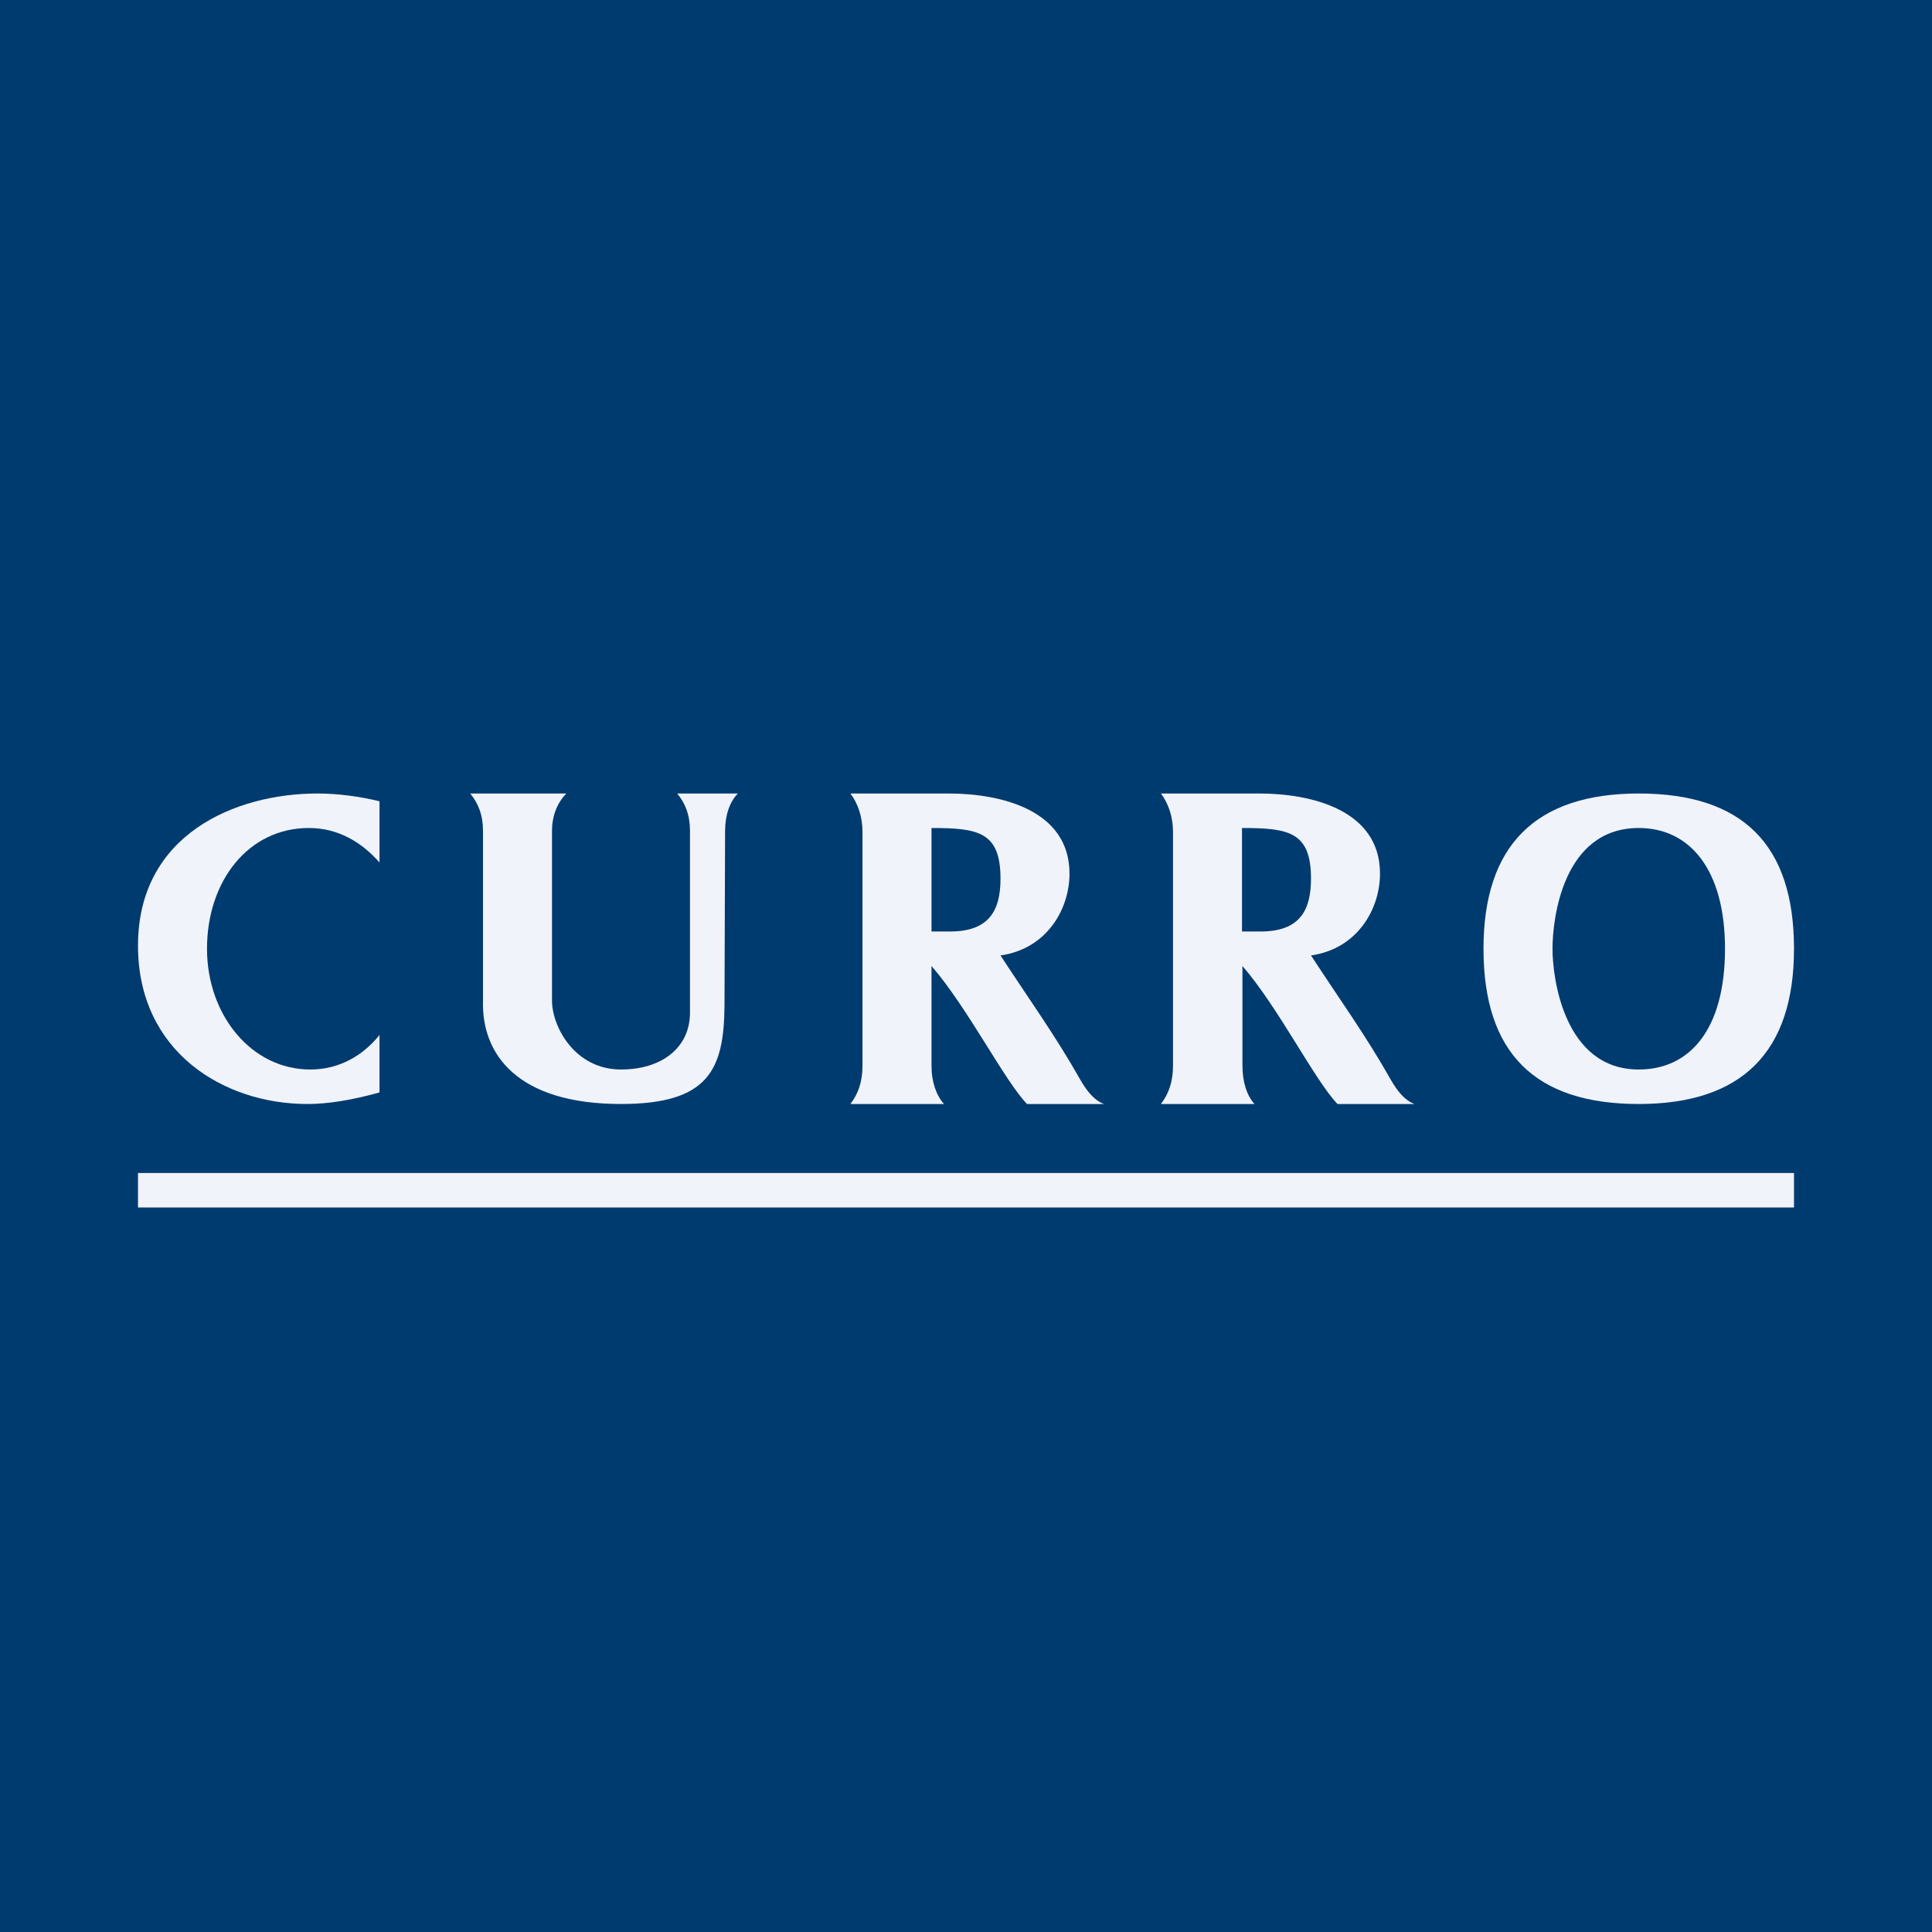
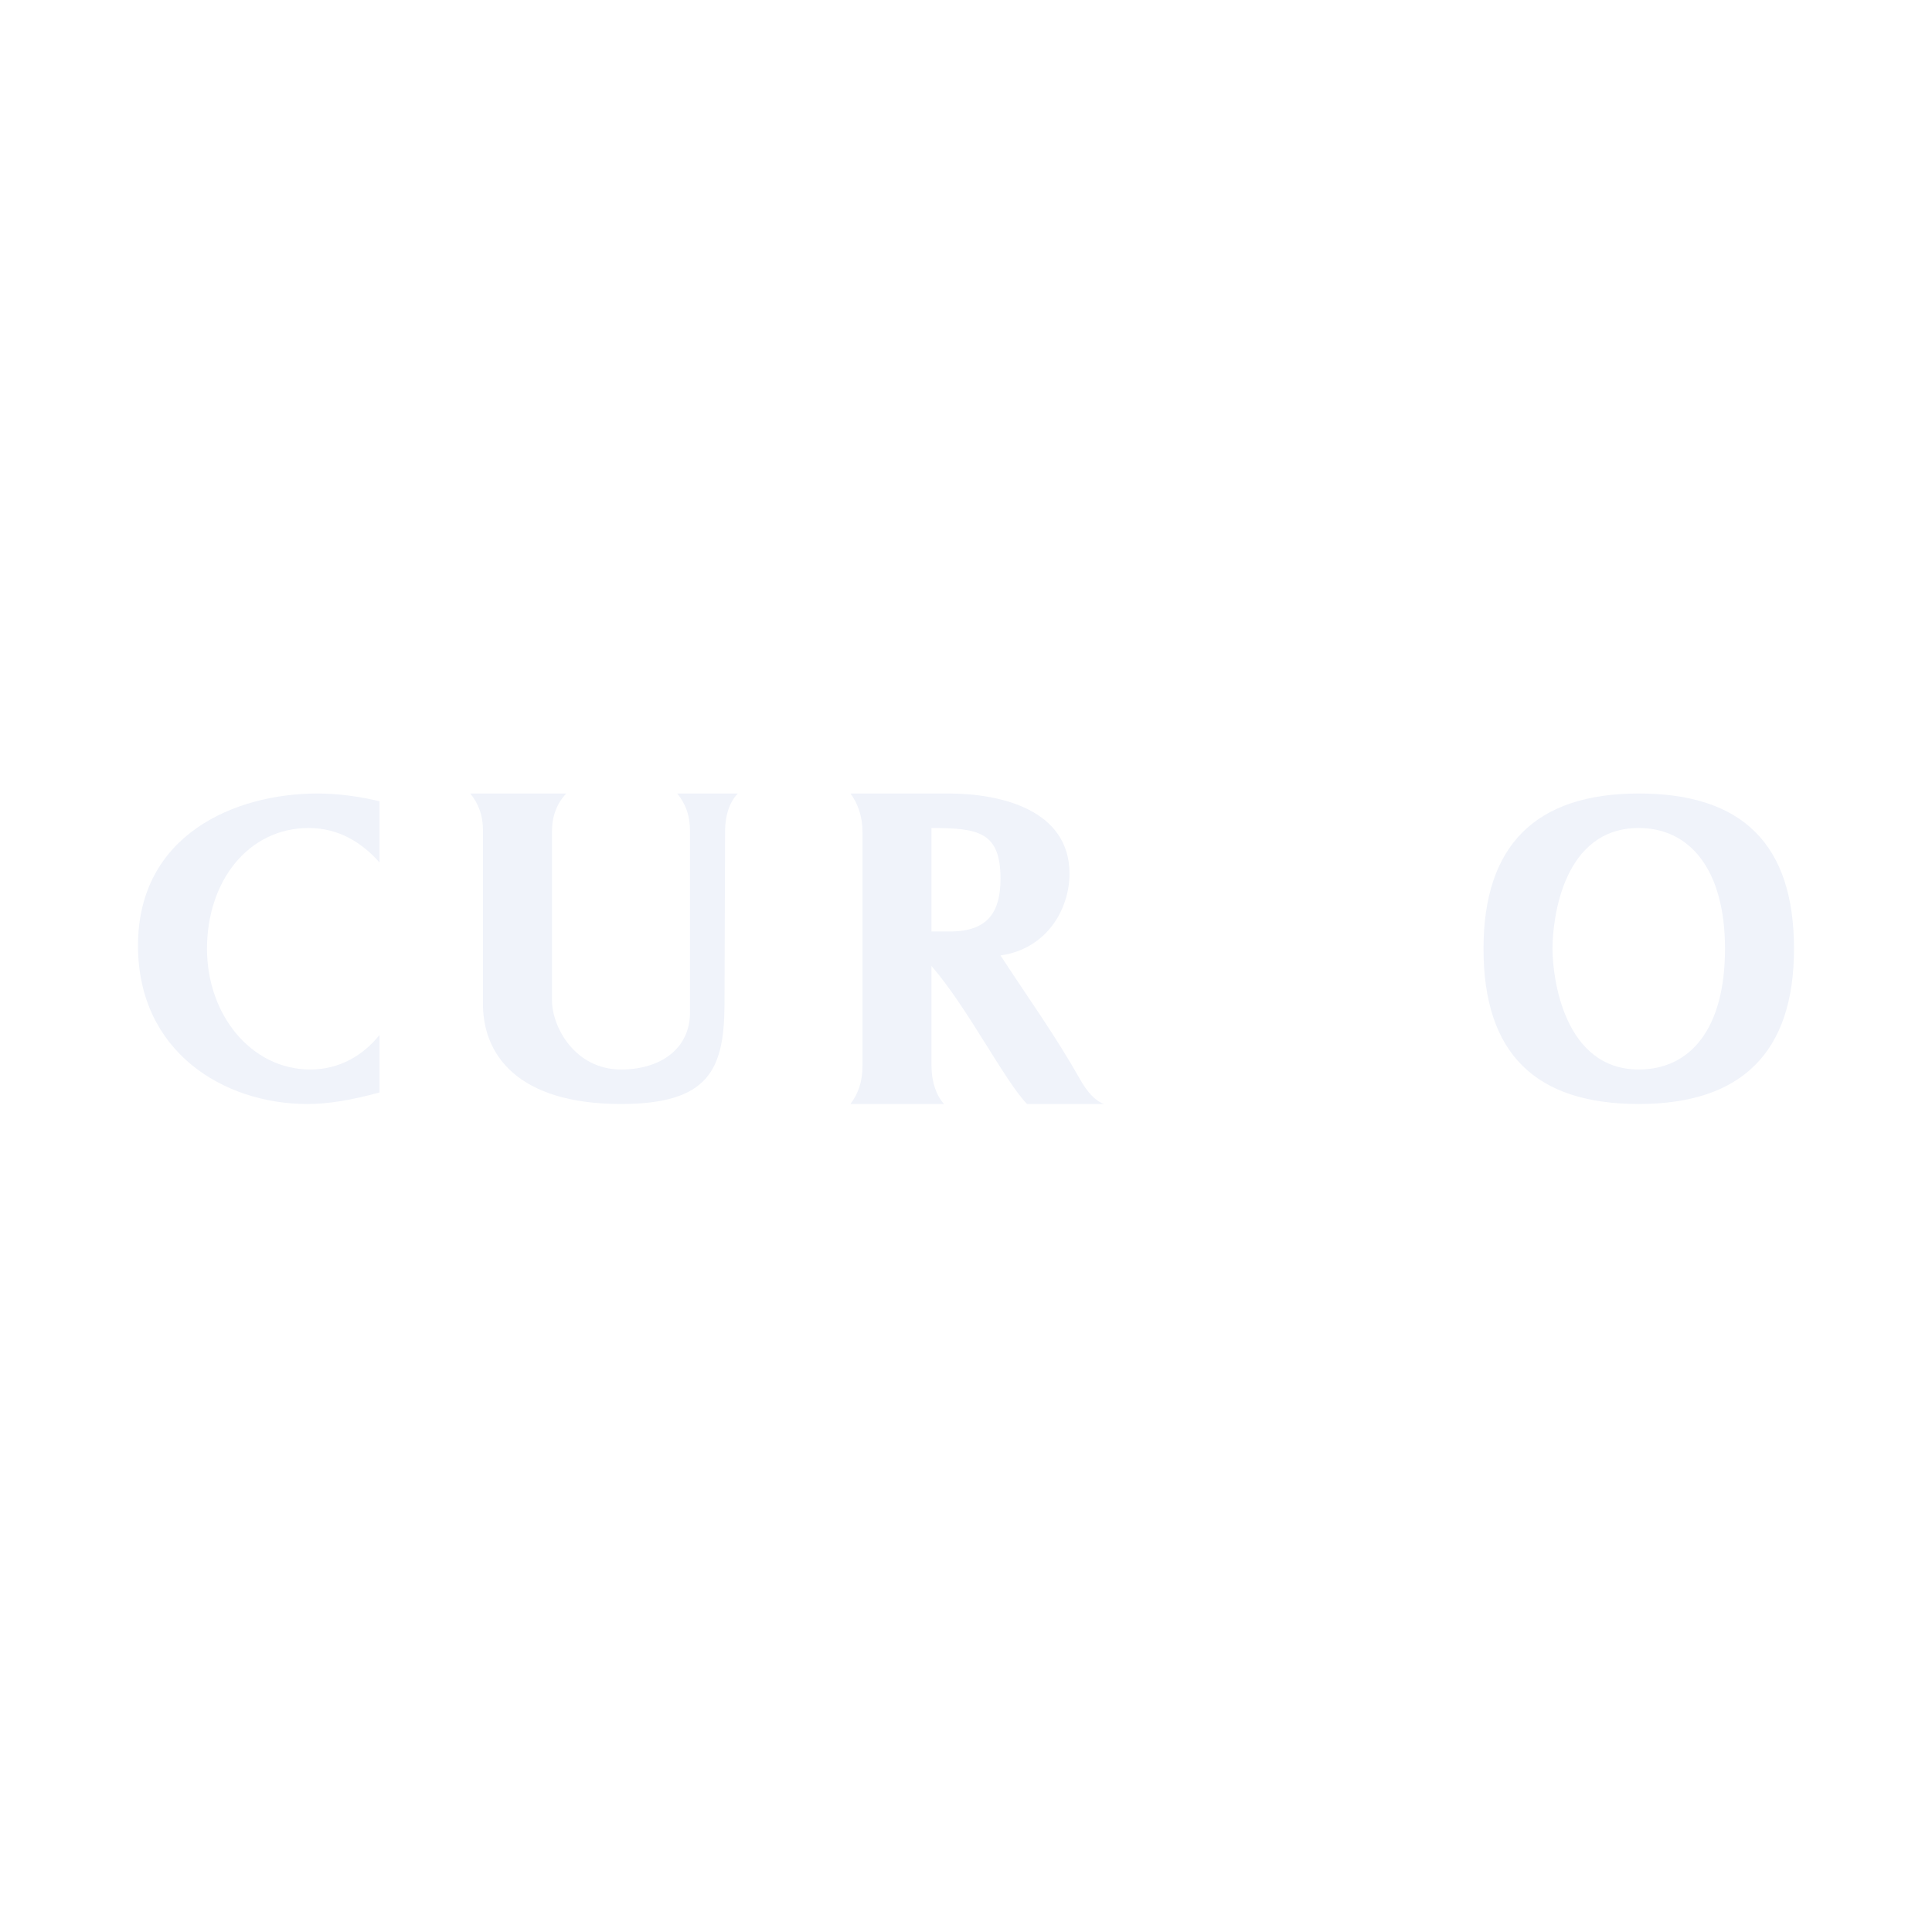
<svg xmlns="http://www.w3.org/2000/svg" width="56" height="56" viewBox="0 0 56 56" fill="none">
-   <rect width="56" height="56" fill="#003B6F" />
  <path d="M8.909 32C9.506 32 10.189 31.89 11 31.665V30C10.53 30.585 9.848 31 8.994 31C7.285 31 6 29.419 6 27.5C6 25.547 7.19 24 8.951 24C9.805 24 10.488 24.415 11 25V23.225C10.445 23.09 9.805 23 9.207 23C6.805 23 4 24.198 4 27.41C4 30.488 6.485 32 8.909 32Z" fill="#F0F3FA" />
  <path d="M19.63 23C19.861 23.284 20 23.616 20 24.09V29.347C20 30.39 19.156 31 18 31C16.659 31 16 29.758 16 29V24.09C16 23.663 16.139 23.284 16.416 23C15.5 23 14.5 23 13.63 23C13.861 23.284 14 23.616 14 24.09V29C13.954 30.563 15 32 18 32C20.543 32 20.983 31 21 29.158L21.017 24.09C21.017 23.616 21.156 23.237 21.387 23C21 23 20.5 23 19.63 23Z" fill="#F0F3FA" />
  <path d="M29 27.694C30.356 27.5 31 26.339 31 25.323C31 23.472 29.006 23 27.494 23C26.546 23 25.598 23 24.65 23C24.869 23.29 25 23.677 25 24.113V30.887C25 31.371 24.869 31.71 24.65 32C25.438 32 26.575 32 27.363 32C27.144 31.758 27 31.371 27 30.887V28C28.05 29.21 29.113 31.323 29.769 32H32C31.738 31.903 31.519 31.661 31.3 31.274C30.58 30 29.806 28.932 29 27.694ZM27.538 27H27V24C28.356 24 29 24.113 29 25.468C29 26.387 28.675 27 27.538 27Z" fill="#F0F3FA" />
-   <path d="M38 27.694C39.356 27.5 40 26.339 40 25.323C40 23.472 38.005 23 36.494 23C35.546 23 34.598 23 33.65 23C33.869 23.29 34 23.677 34 24.113V30.887C34 31.371 33.869 31.71 33.65 32C34.438 32 35.575 32 36.362 32C36.144 31.758 36.013 31.371 36.013 30.887V28C37.062 29.21 38.112 31.323 38.769 32H41C40.737 31.903 40.519 31.661 40.3 31.274C39.58 30 38.806 28.932 38 27.694ZM36.538 27H36V24C37.356 24 38 24.113 38 25.468C38 26.387 37.675 27 36.538 27Z" fill="#F0F3FA" />
  <path d="M47.5 32C44.5 32 43 30.531 43 27.5C43 24.515 44.5 23 47.5 23C50.5 23 52 24.469 52 27.5C52 30.485 50.5 32 47.5 32ZM47.5 24C45.303 24 45 26.628 45 27.5C45 28.372 45.345 31 47.5 31C48.979 31 50 29.842 50 27.5C50 25.204 48.979 24 47.5 24Z" fill="#F0F3FA" />
-   <rect x="4" y="34" width="48" height="1" fill="#F0F3FA" />
</svg>